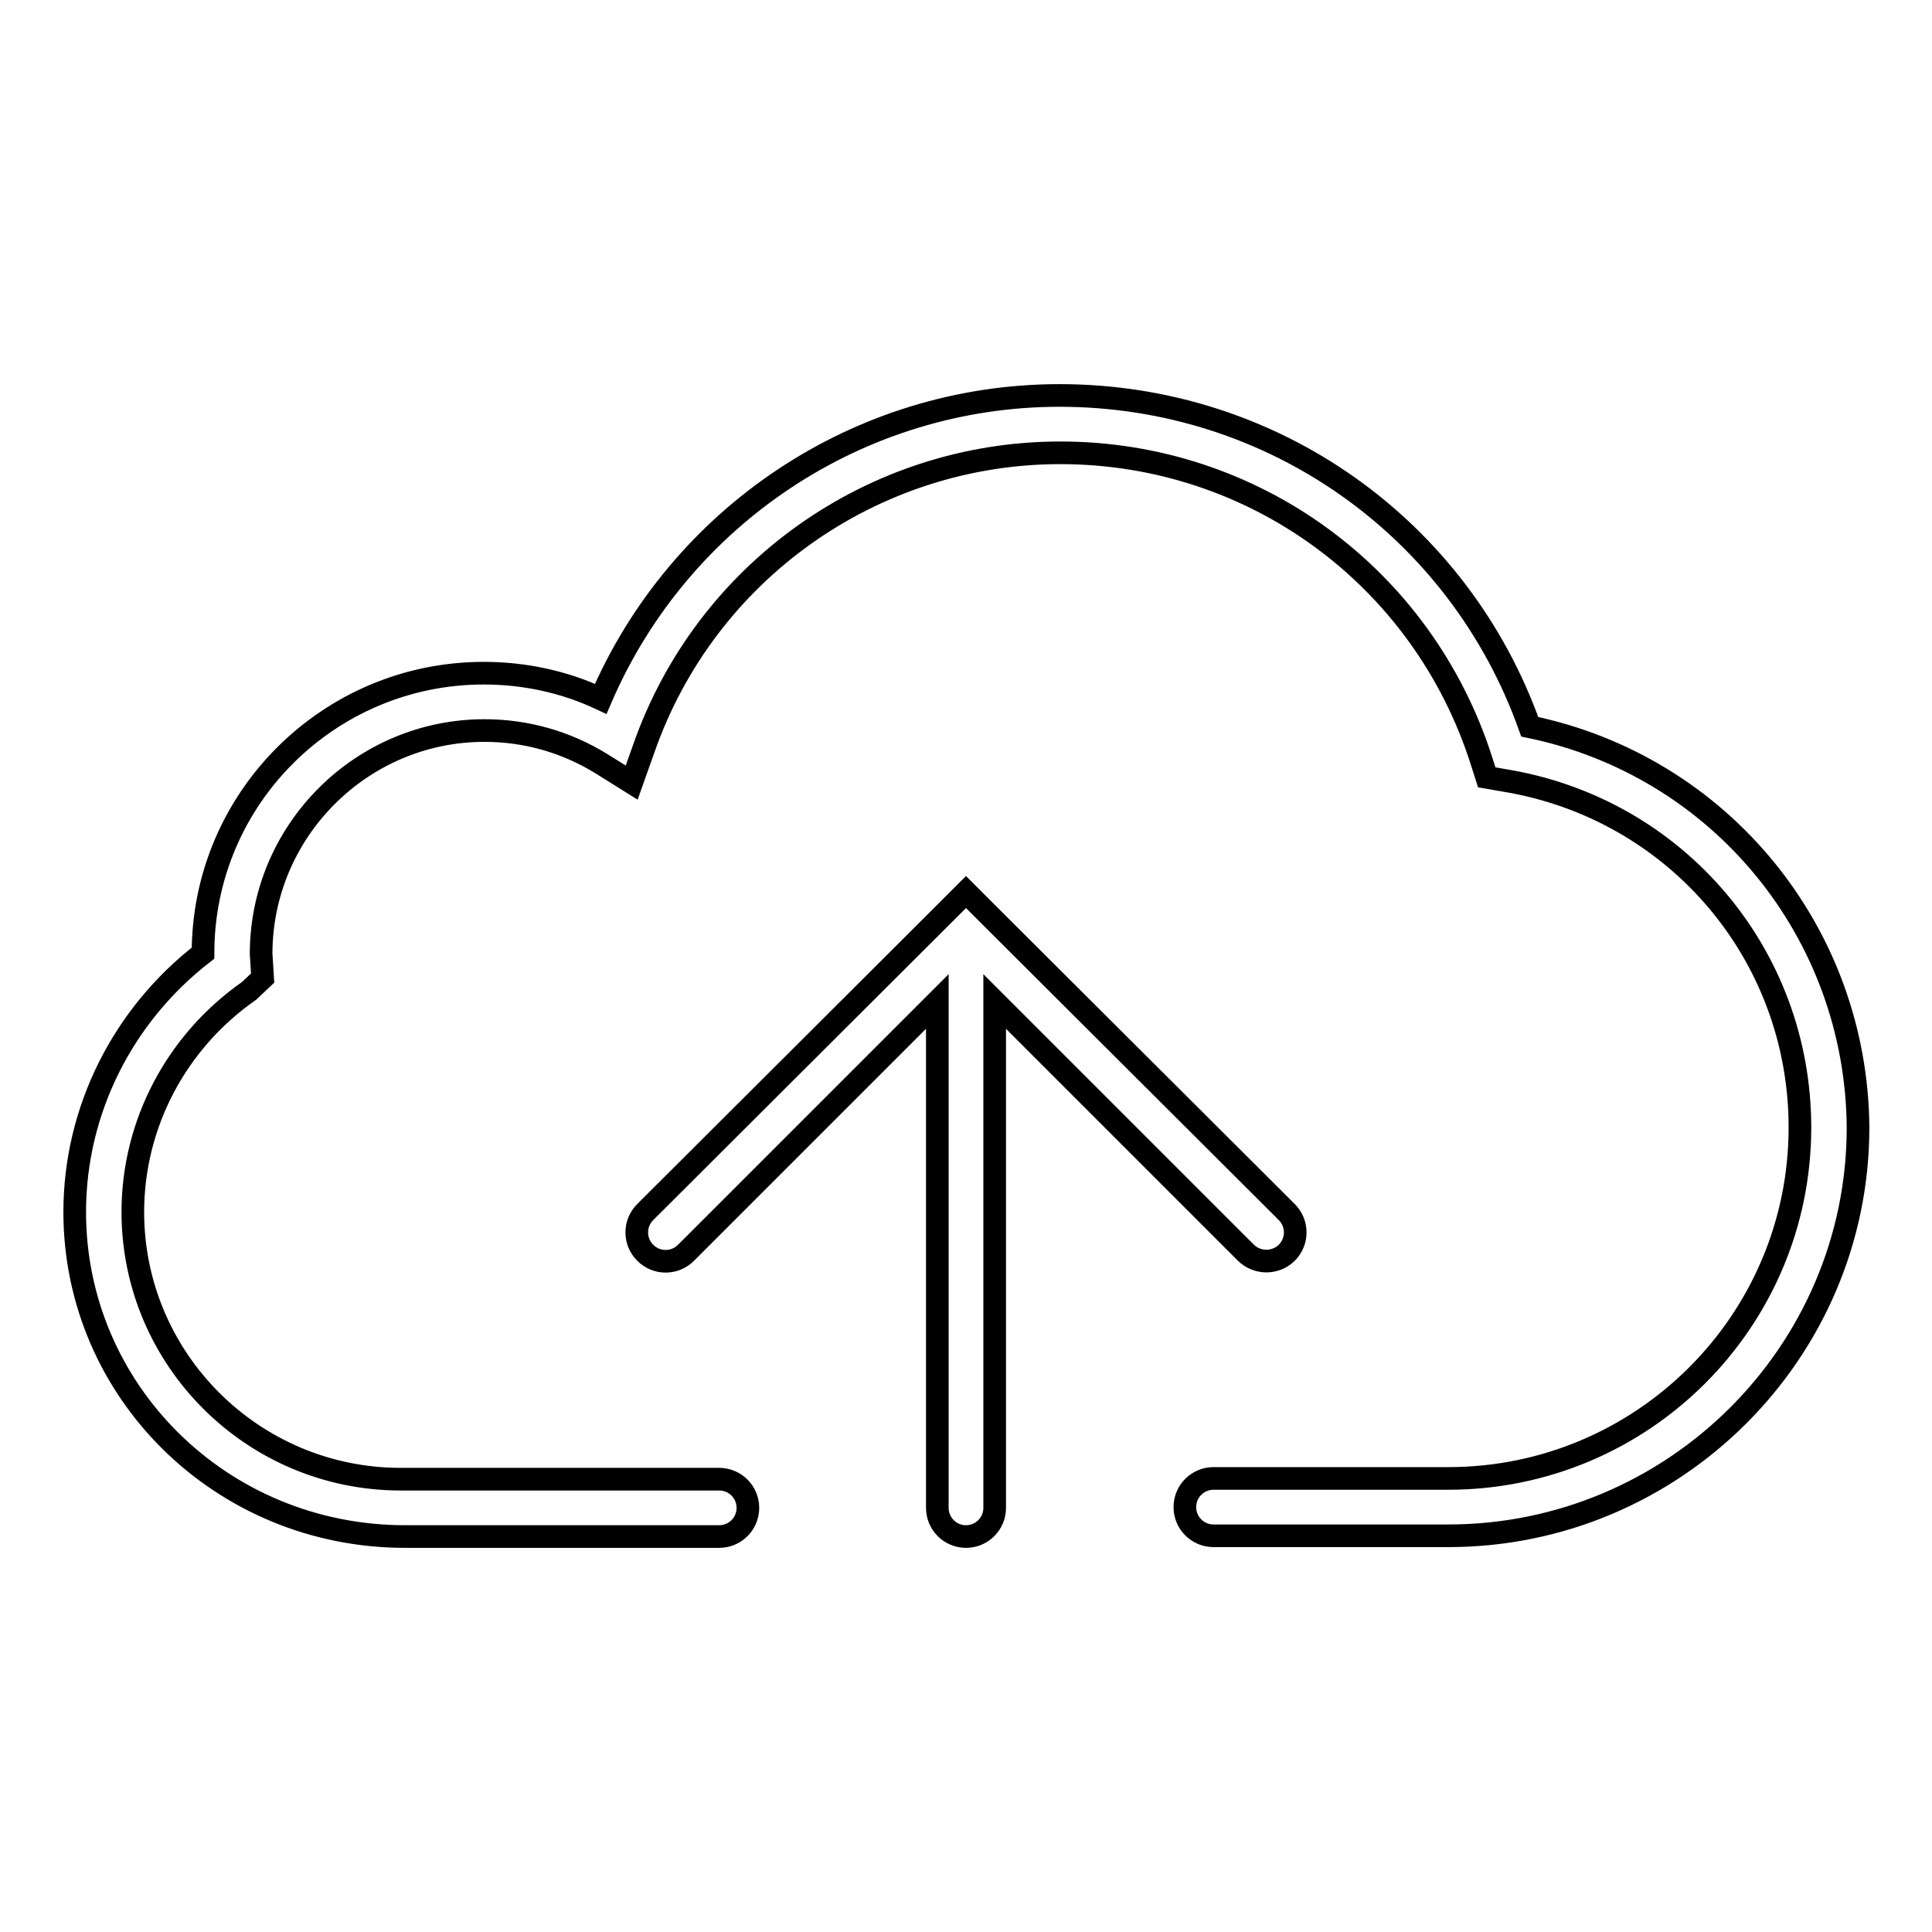
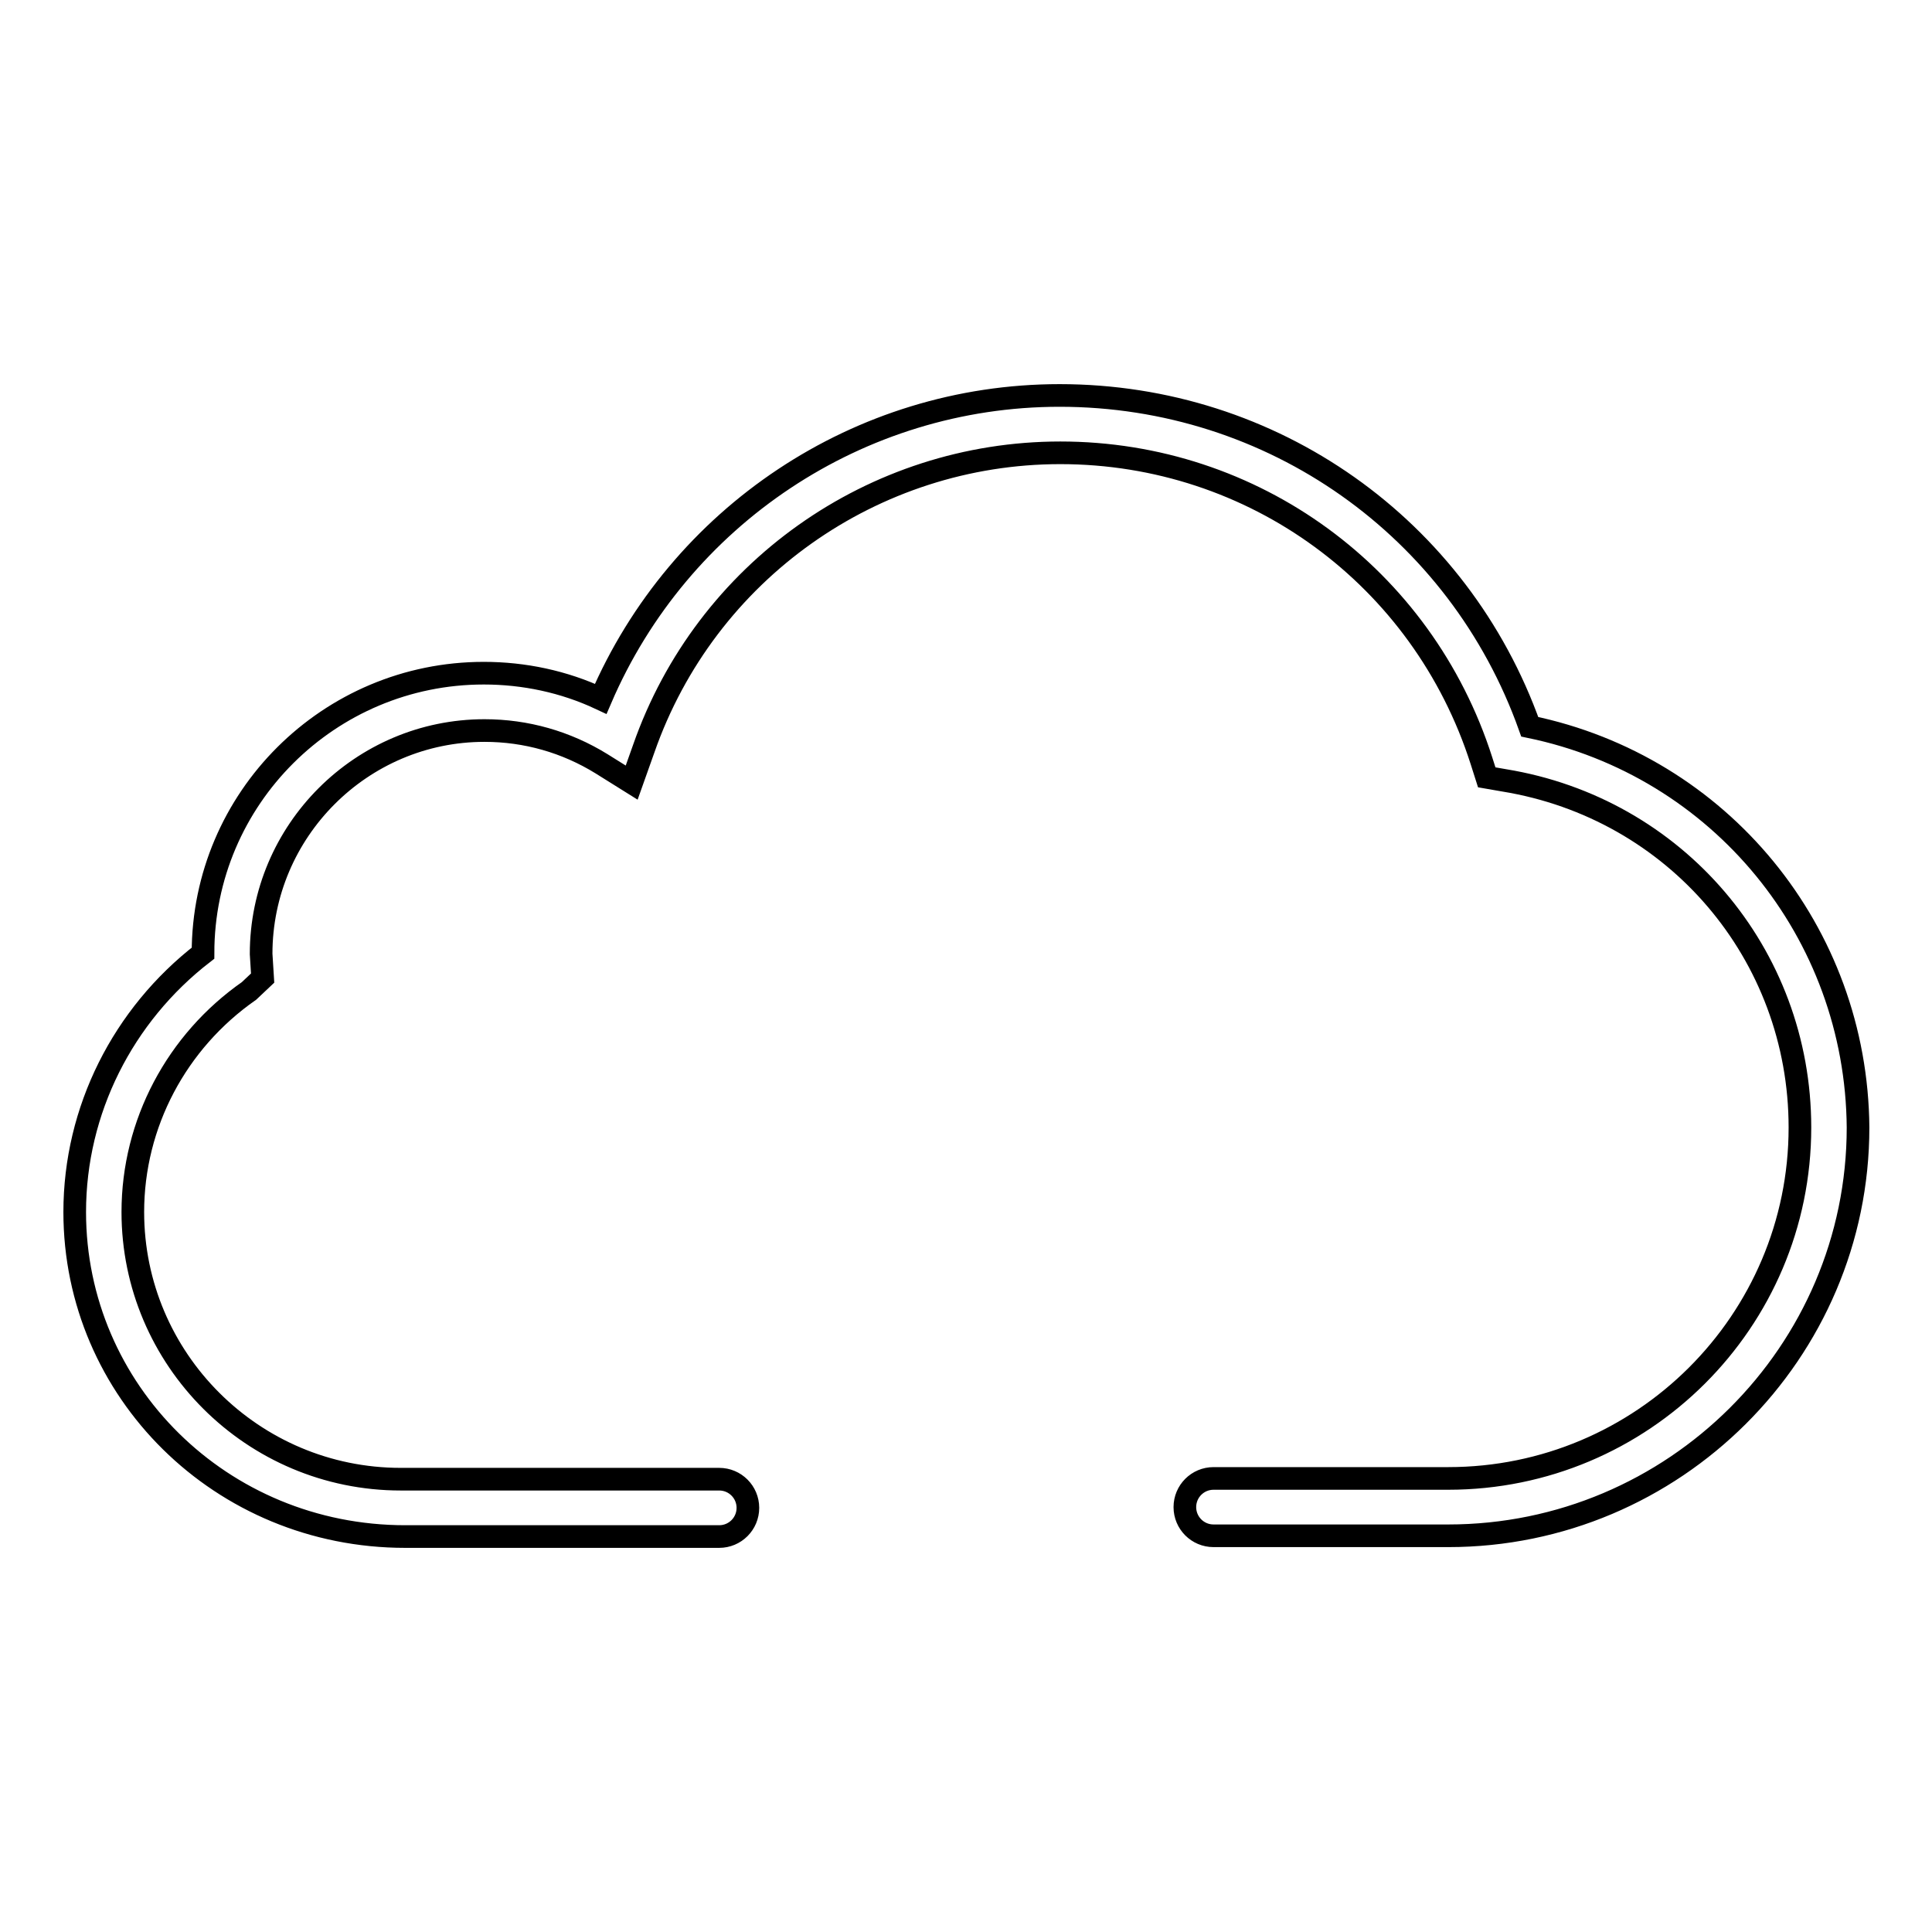
<svg xmlns="http://www.w3.org/2000/svg" version="1.1" x="0px" y="0px" viewBox="0 0 256 256" enable-background="new 0 0 256 256" xml:space="preserve">
  <g>
    <g>
      <g>
        <g>
-           <path stroke-width="3" fill-opacity="0" stroke="#000000" d="M165.1,166c0.7,0.7,1.7,1.1,2.7,1.1c1,0,2-0.4,2.7-1.1c1.5-1.5,1.5-3.9,0-5.4l-39.8-39.7l0,0l-2.7-2.7l-2.7,2.7l0,0l-39.8,39.7c-1.5,1.5-1.5,3.9,0,5.4c1.5,1.5,3.9,1.5,5.4,0l33.3-33.3v67.1c0,2.1,1.7,3.8,3.8,3.8s3.8-1.7,3.8-3.8v-67.1L165.1,166z" />
          <path stroke-width="3" fill-opacity="0" stroke="#000000" d="M202.7,96.3c-9.4-26.4-34.1-43.9-62.3-43.9c-26.6,0-50.4,16-60.8,40.2c-4.9-2.3-10.2-3.4-15.5-3.4c-20.5,0-37.2,16.6-37.2,37.1c-10.6,8.2-17,20.8-17,34.3c0,23.7,19.4,43,43.8,43c0.3,0,0.6,0,0.8,0c0.3,0,0.5,0,0.7,0h40.1c2.1,0,3.8-1.7,3.8-3.8c0-2.1-1.7-3.8-3.8-3.8H55c-0.4,0-0.8,0-1.1,0h-0.8c-19.6,0-35.5-15.9-35.5-35.4c0-11.7,5.8-22.6,15.4-29.3l1.8-1.7l-0.2-3.2c0-16.3,13.3-29.6,29.6-29.6c5.5,0,10.8,1.5,15.5,4.4l4,2.5l1.6-4.5c8.2-23.5,30.4-39.2,55.2-39.2c25.6,0,48,16.4,55.8,40.8l0.7,2.2l2.3,0.4c22.7,3.7,39.2,23,39.2,46c0,25.7-20.9,46.5-46.6,46.5h-31.1c-2.1,0-3.8,1.7-3.8,3.8c0,2.1,1.7,3.8,3.8,3.8h31.1c29.9,0,54.3-24.3,54.3-54.1C246,123.5,227.9,101.5,202.7,96.3z" />
        </g>
      </g>
      <g />
      <g />
      <g />
      <g />
      <g />
      <g />
      <g />
      <g />
      <g />
      <g />
      <g />
      <g />
      <g />
      <g />
      <g />
    </g>
  </g>
</svg>